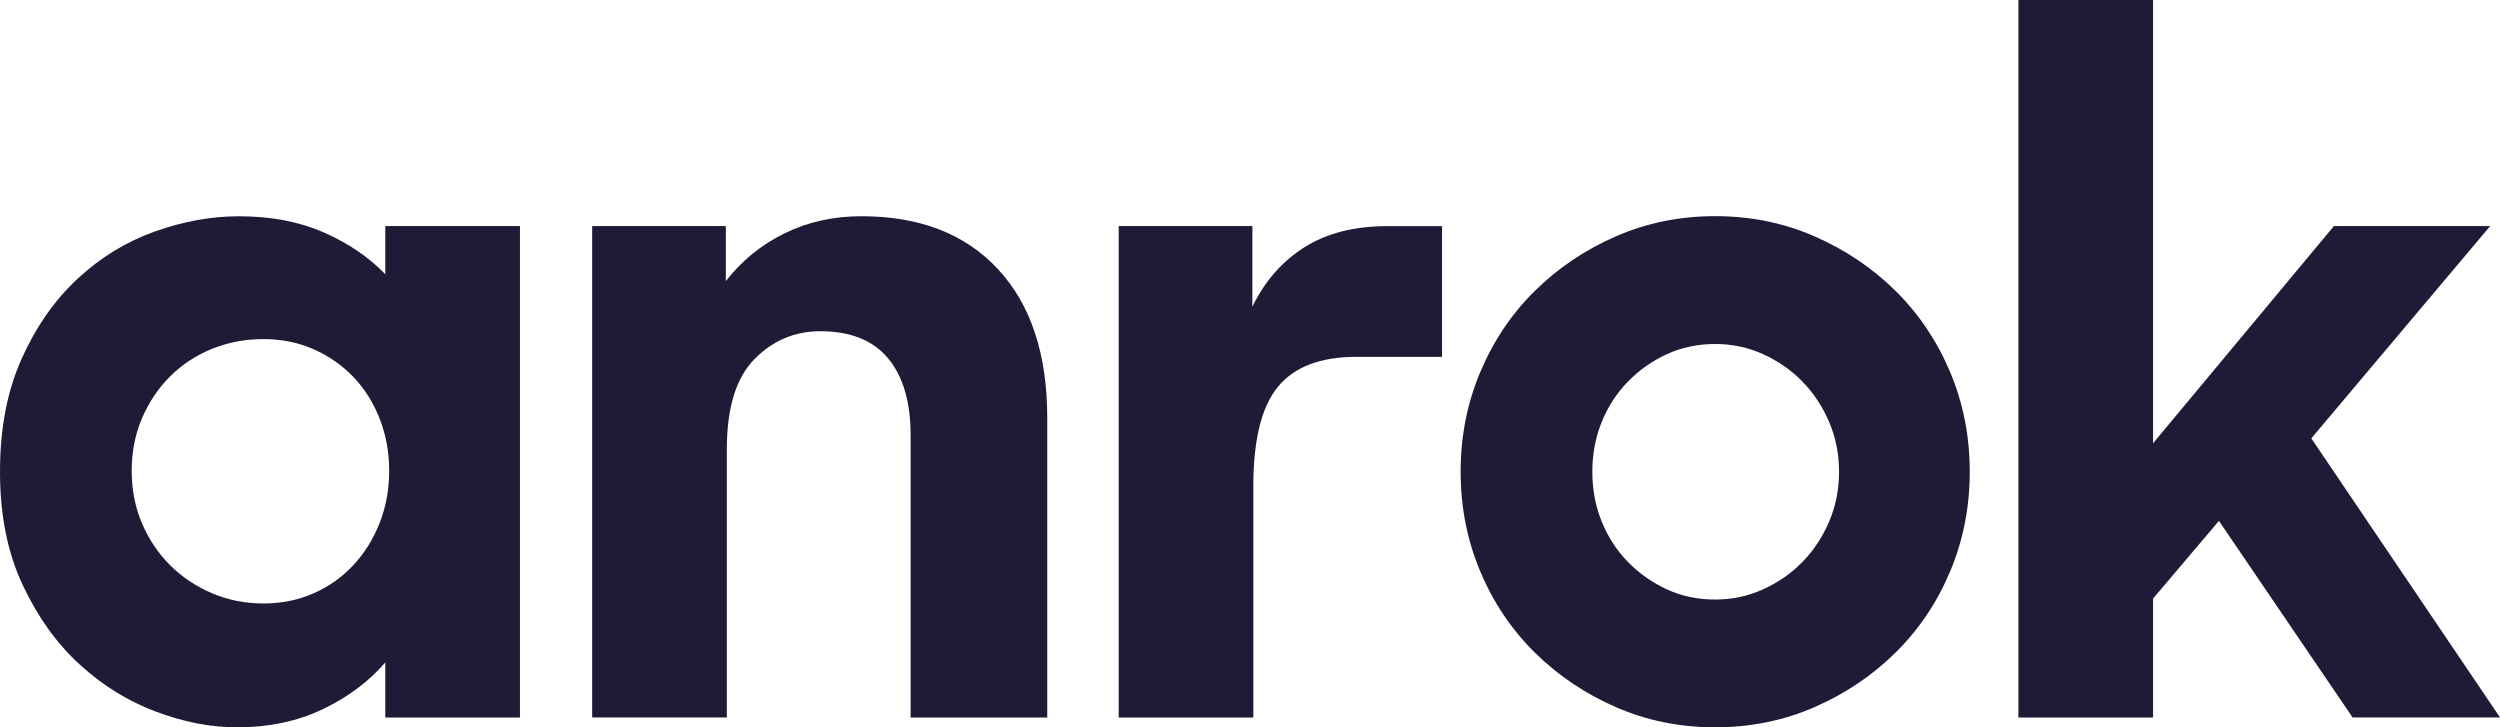
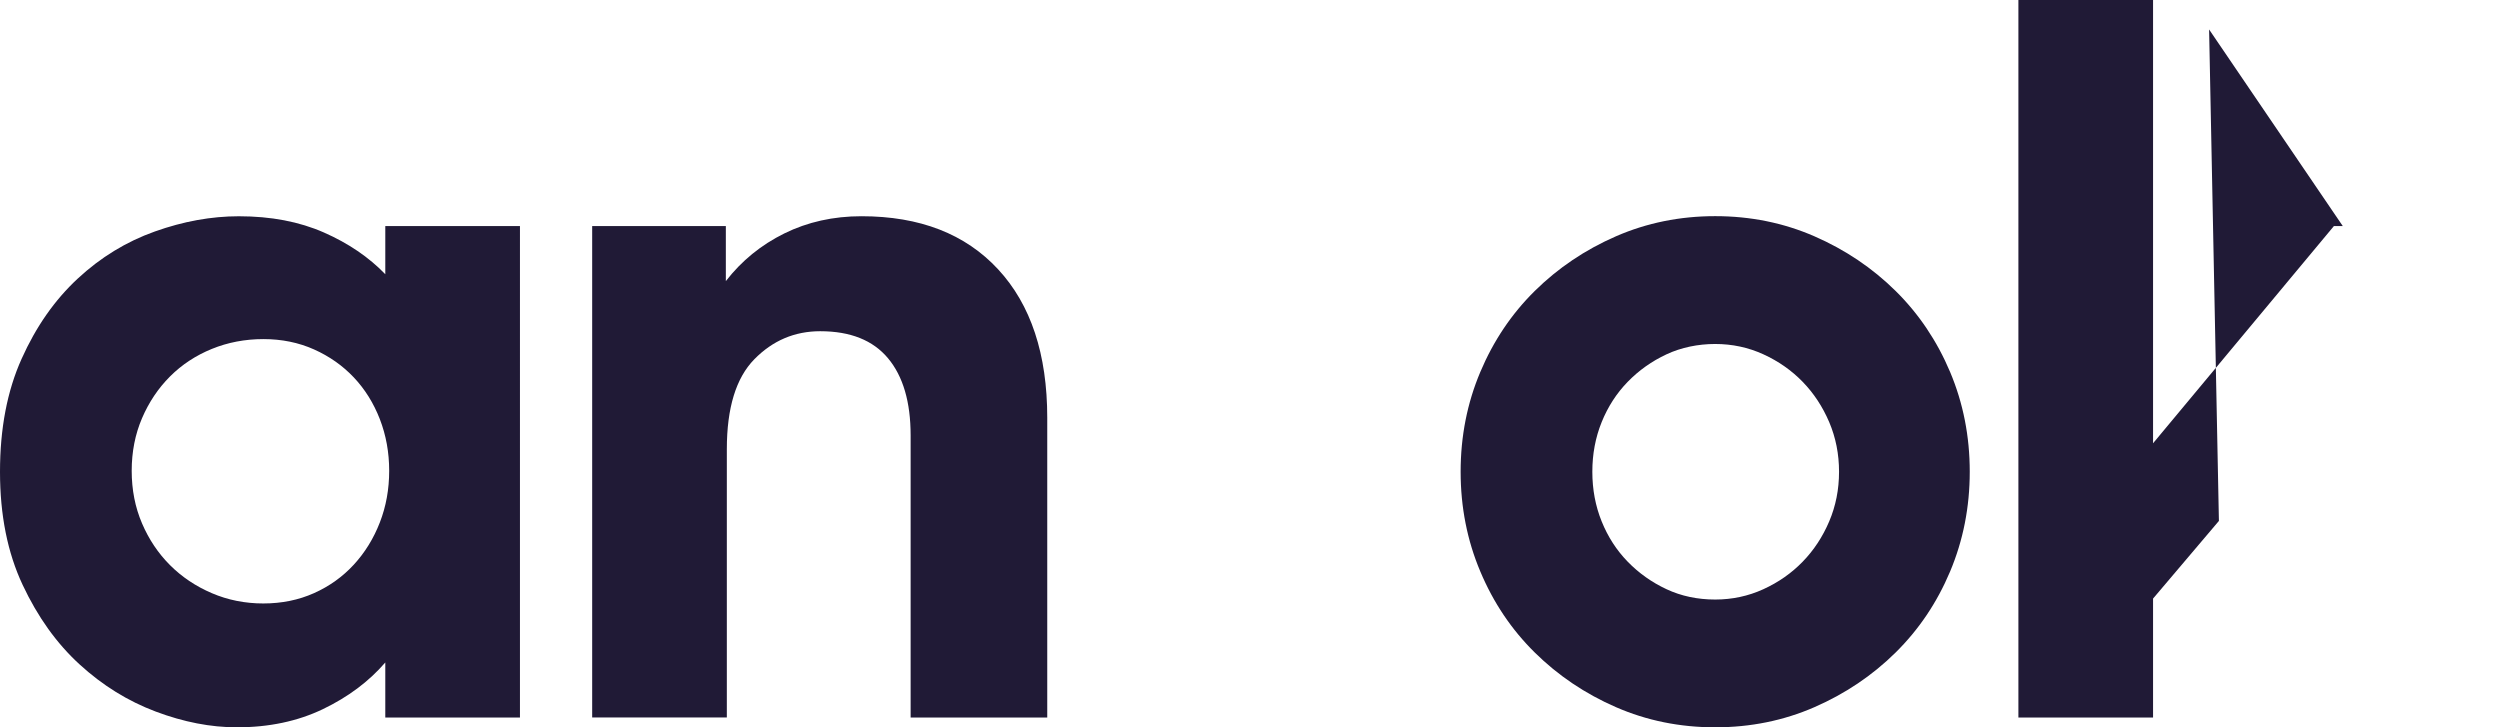
<svg xmlns="http://www.w3.org/2000/svg" id="Layer_2" viewBox="0 0 879.26 255.8">
  <defs>
    <style>.cls-1{fill:#201a36;}</style>
  </defs>
  <g id="Layer_1-2">
    <g>
      <path class="cls-1" d="M83.31,255.8c-9.22,0-18.73-1.85-28.52-5.53-9.8-3.68-18.73-9.21-26.79-16.59-8.07-7.37-14.75-16.71-20.05-28-5.3-11.29-7.95-24.54-7.95-39.75s2.53-28.46,7.61-39.75c5.06-11.29,11.63-20.68,19.7-28.17,8.06-7.49,17.11-13.02,27.14-16.59,10.02-3.57,19.88-5.36,29.55-5.36,11.29,0,21.26,1.9,29.9,5.7,8.64,3.8,15.84,8.7,21.61,14.69v-16.94h47.36V252.35h-47.36v-19.36c-5.76,6.69-13.08,12.16-21.95,16.42-8.88,4.26-18.96,6.39-30.25,6.39Zm9.33-43.56c6.45,0,12.38-1.21,17.8-3.63,5.41-2.42,10.08-5.76,14-10.02,3.92-4.26,6.97-9.21,9.16-14.86,2.19-5.64,3.28-11.69,3.28-18.15s-1.1-12.5-3.28-18.15c-2.19-5.64-5.24-10.54-9.16-14.69-3.92-4.15-8.59-7.43-14-9.85-5.42-2.42-11.35-3.63-17.8-3.63s-12.51,1.16-18.15,3.46c-5.65,2.31-10.54,5.53-14.69,9.68-4.15,4.15-7.43,9.05-9.85,14.69-2.42,5.65-3.63,11.81-3.63,18.49s1.21,12.85,3.63,18.49c2.42,5.65,5.7,10.54,9.85,14.69,4.15,4.15,9.04,7.43,14.69,9.85,5.64,2.42,11.69,3.63,18.15,3.63Z" />
      <path class="cls-1" d="M208.27,79.51h47.01v19.36c5.53-7.14,12.39-12.73,20.57-16.77,8.18-4.03,17.23-6.05,27.14-6.05,20.51,0,36.52,6.22,48.05,18.67,11.52,12.44,17.28,29.85,17.28,52.2v105.43h-48.05v-99.21c0-11.75-2.65-20.79-7.95-27.14-5.3-6.34-13.25-9.51-23.85-9.51-8.99,0-16.71,3.28-23.16,9.85-6.45,6.57-9.68,17.11-9.68,31.63v94.37h-47.36V79.51Z" />
-       <path class="cls-1" d="M393.45,79.51h47.01v28.35c4.37-8.99,10.48-15.95,18.32-20.91,7.83-4.95,17.63-7.43,29.38-7.43h19.01v45.98h-30.07c-12.68,0-21.9,3.52-27.65,10.54-5.76,7.03-8.64,18.61-8.64,34.74v81.58h-47.36V79.51Z" />
      <path class="cls-1" d="M603.24,255.8c-12.44,0-24.08-2.37-34.91-7.09-10.83-4.72-20.34-11.12-28.52-19.19-8.18-8.06-14.58-17.57-19.18-28.52-4.62-10.94-6.92-22.64-6.92-35.09s2.3-24.14,6.92-35.09c4.61-10.94,11-20.45,19.18-28.52,8.18-8.06,17.68-14.46,28.52-19.19,10.83-4.72,22.47-7.09,34.91-7.09s24.08,2.37,34.91,7.09c10.83,4.73,20.34,11.12,28.52,19.19,8.18,8.07,14.57,17.58,19.19,28.52,4.61,10.95,6.91,22.64,6.91,35.09s-2.31,24.14-6.91,35.09c-4.61,10.95-11.01,20.45-19.19,28.52-8.18,8.07-17.69,14.46-28.52,19.19-10.83,4.72-22.47,7.09-34.91,7.09Zm0-44.94c5.99,0,11.64-1.21,16.94-3.63,5.3-2.42,9.91-5.64,13.83-9.68,3.92-4.03,7.03-8.76,9.33-14.17,2.3-5.41,3.46-11.23,3.46-17.46s-1.16-12.04-3.46-17.46c-2.31-5.41-5.42-10.14-9.33-14.17-3.92-4.03-8.53-7.26-13.83-9.68-5.3-2.42-10.95-3.63-16.94-3.63s-11.93,1.21-17.11,3.63c-5.19,2.42-9.74,5.65-13.66,9.68-3.92,4.03-6.97,8.76-9.16,14.17-2.19,5.42-3.28,11.23-3.28,17.46s1.09,12.04,3.28,17.46c2.19,5.42,5.24,10.14,9.16,14.17,3.92,4.03,8.47,7.26,13.66,9.68,5.18,2.42,10.89,3.63,17.11,3.63Z" />
-       <path class="cls-1" d="M780.4,183.21l-23.16,27.31v41.83h-47.36V0h47.36V155.9l63.61-76.4h54.96l-62.91,74.67,66.37,98.17h-51.85l-47.01-69.14Z" />
+       <path class="cls-1" d="M780.4,183.21l-23.16,27.31v41.83h-47.36V0h47.36V155.9l63.61-76.4h54.96h-51.85l-47.01-69.14Z" />
    </g>
  </g>
</svg>